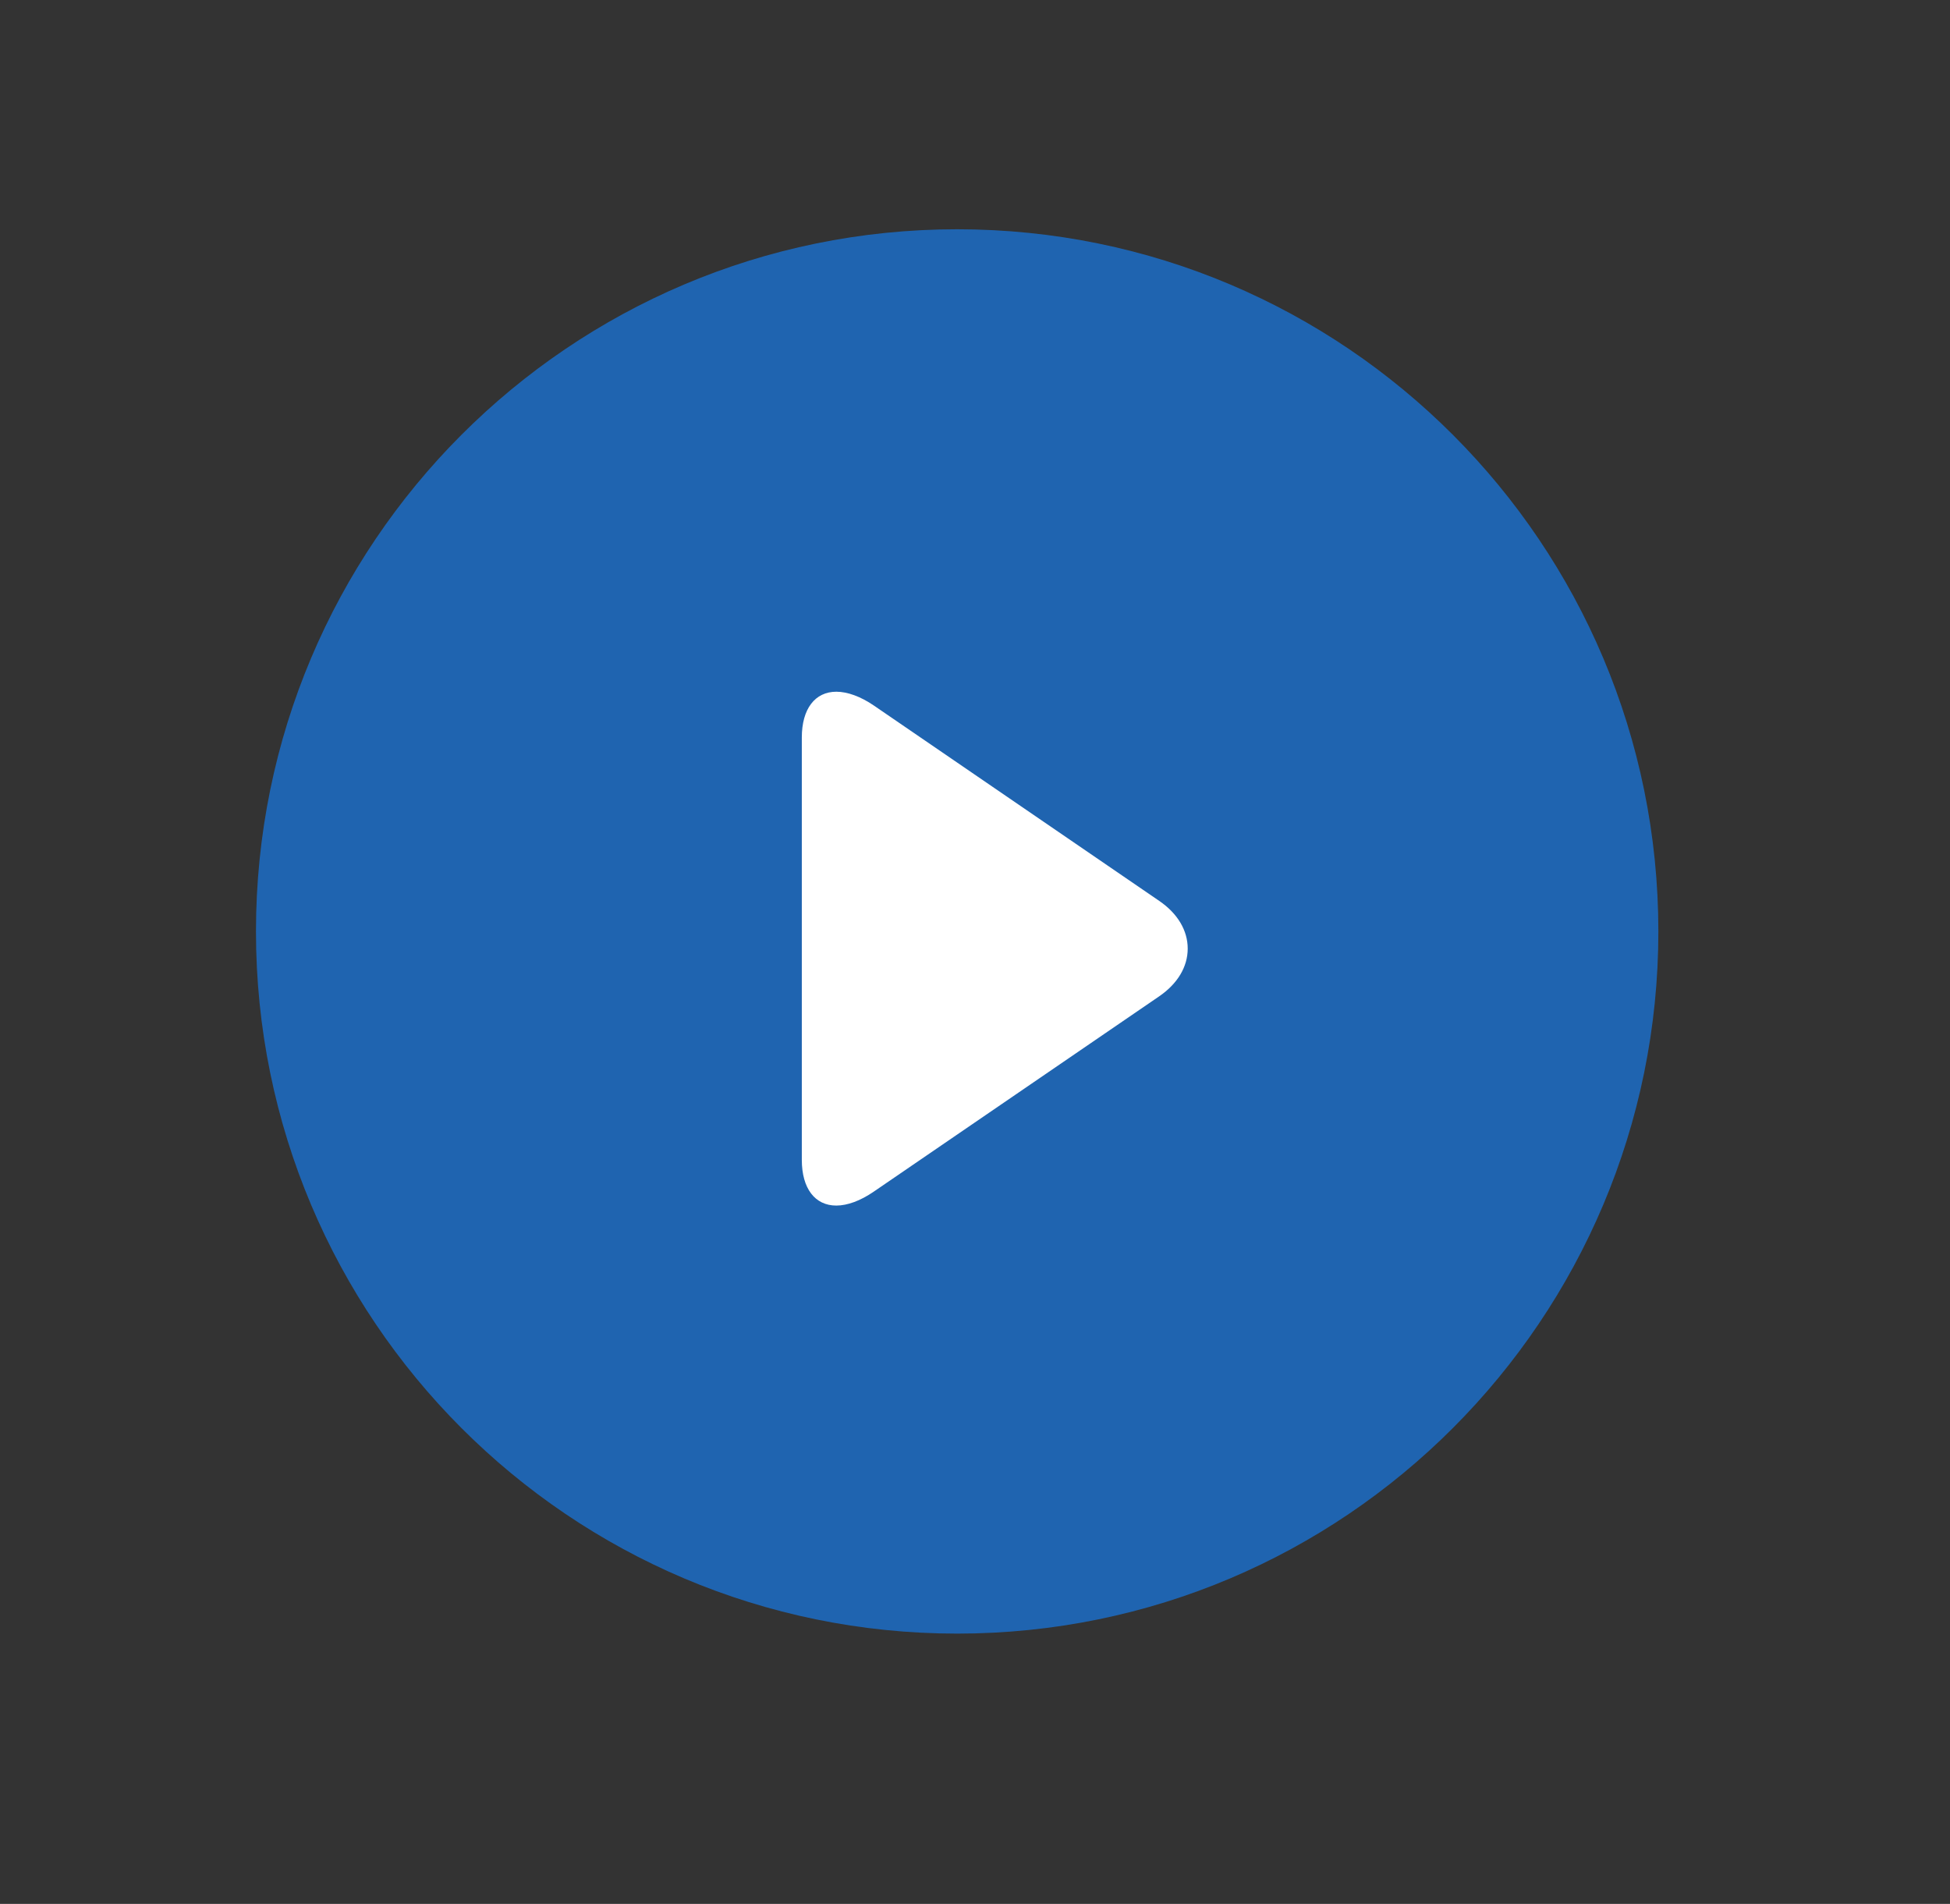
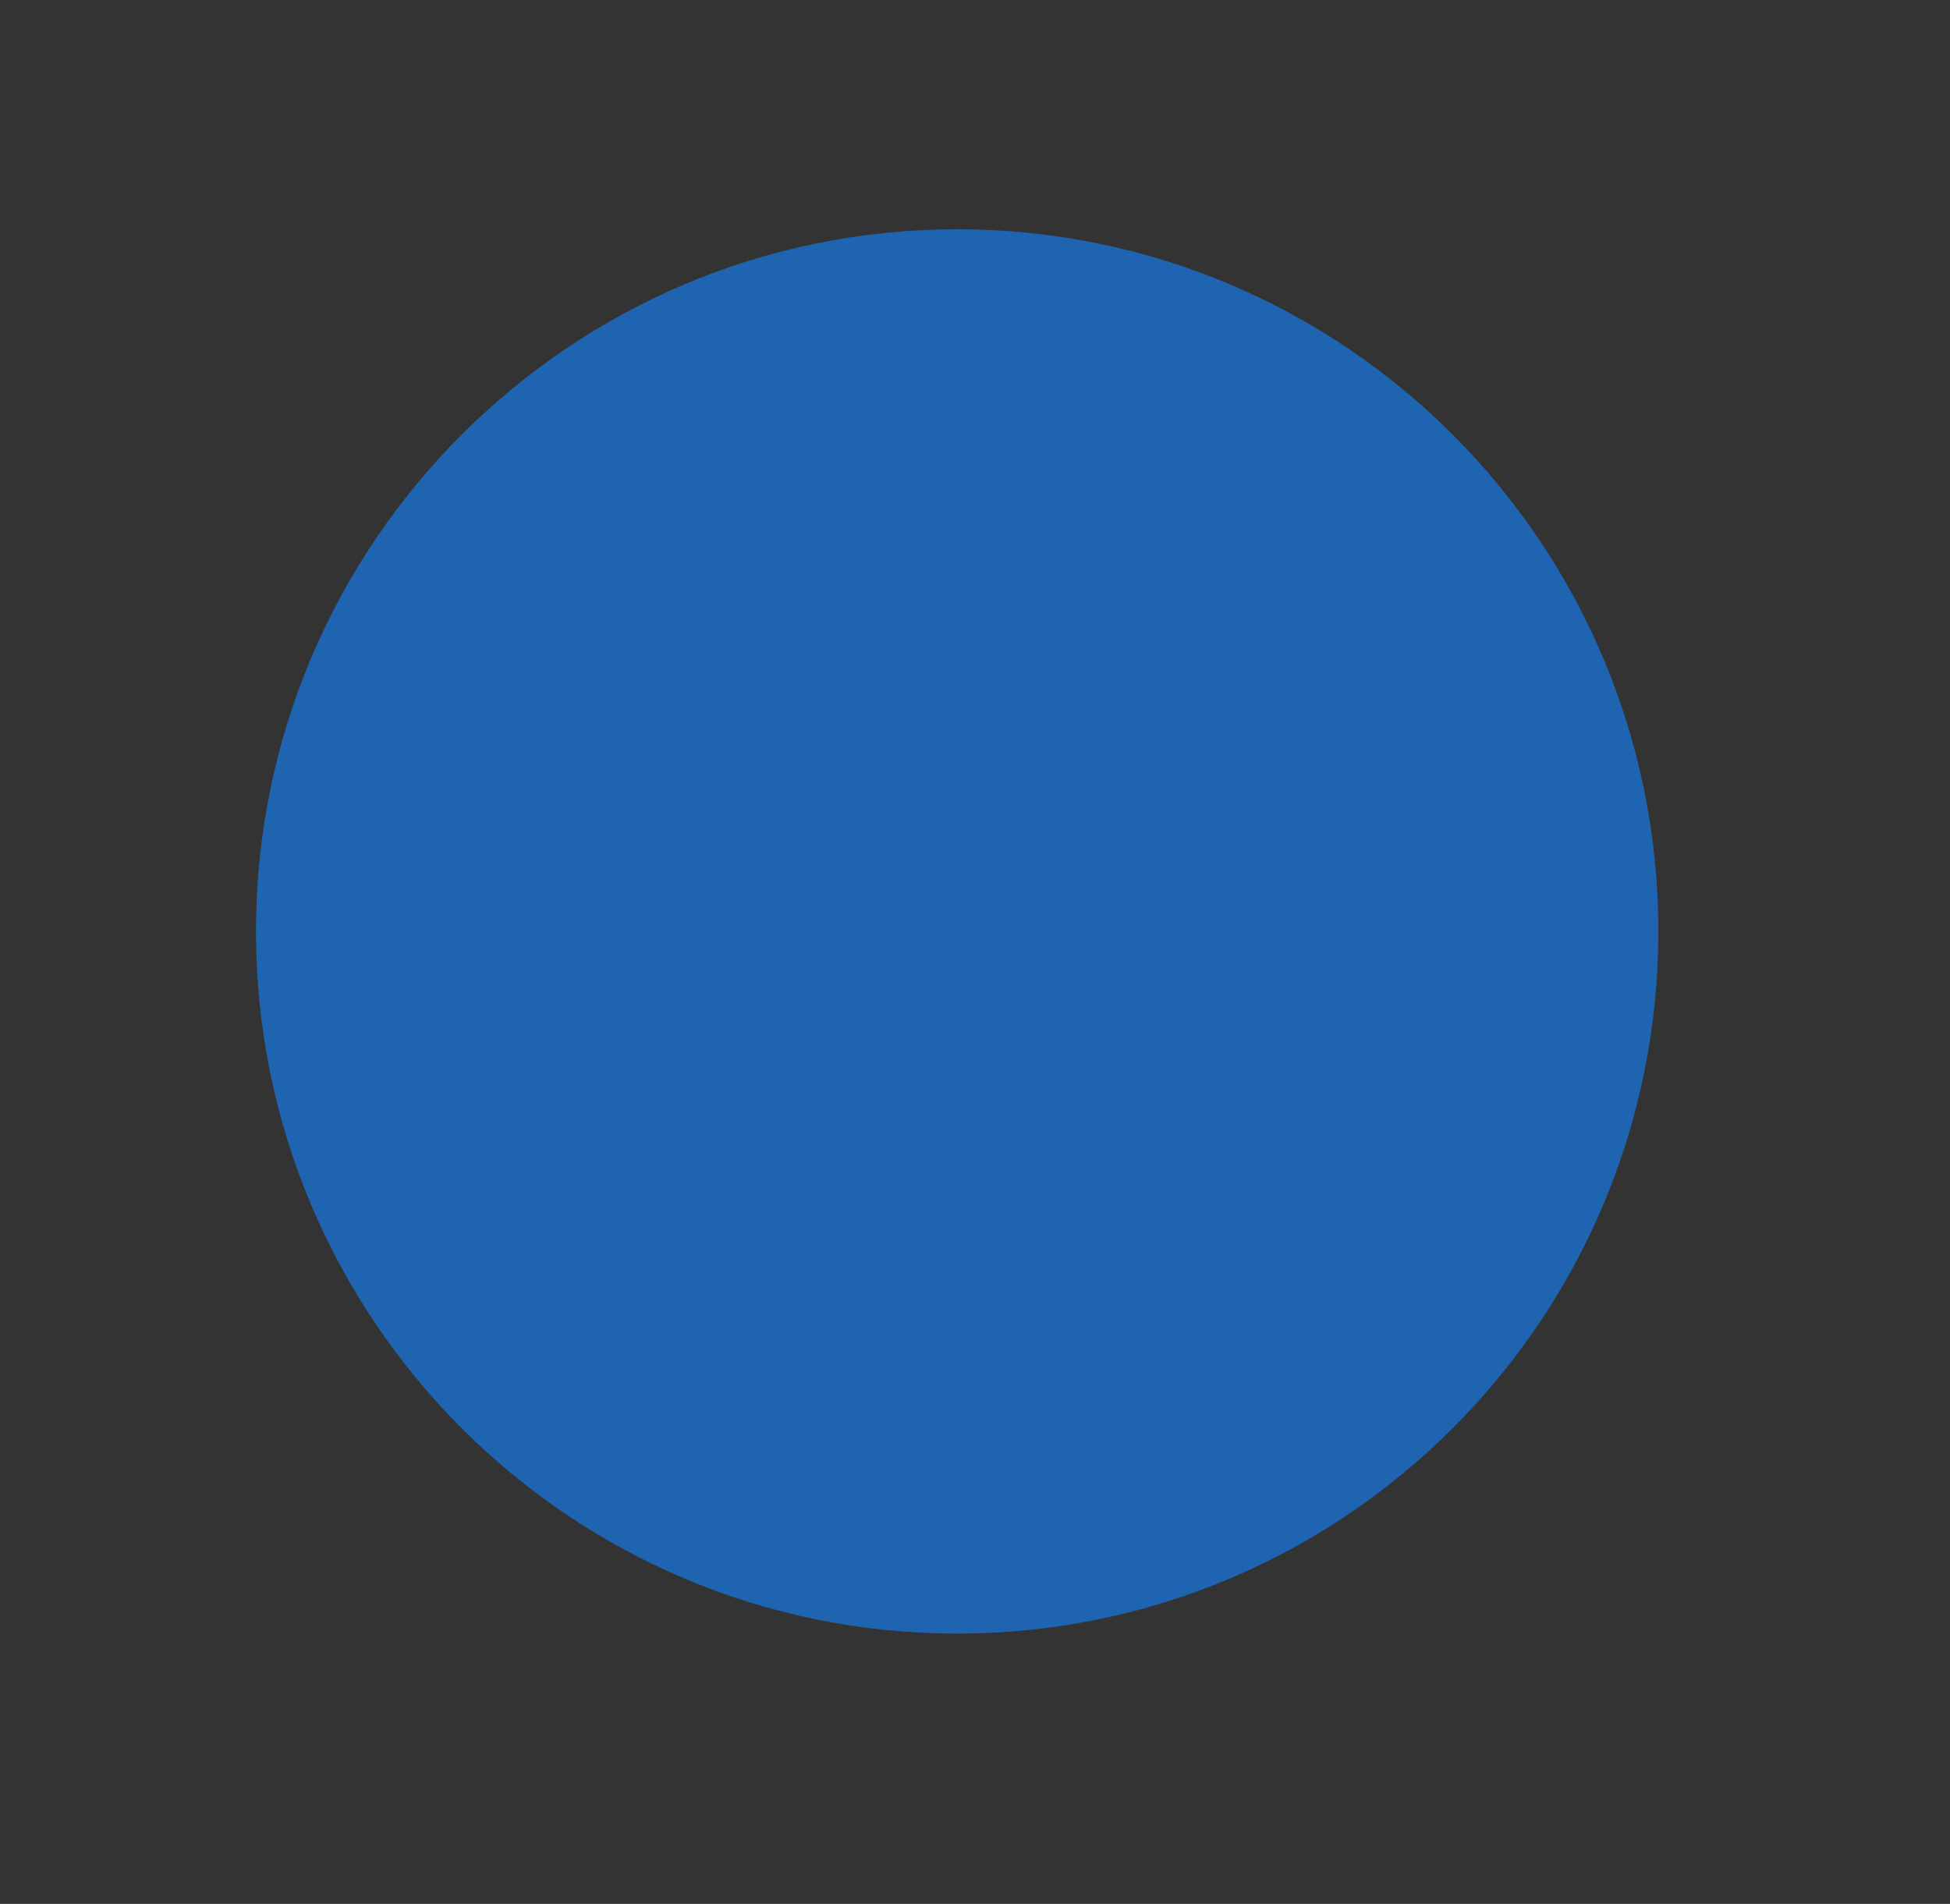
<svg xmlns="http://www.w3.org/2000/svg" viewBox="0 0 295.99 288.99" data-guides="{&quot;vertical&quot;:[],&quot;horizontal&quot;:[]}">
  <rect x="0" y="0" width="295.99" height="288.99" fill="#333333" stroke="none" />
  <path fill="#1F64B0" stroke="none" fill-opacity="1" stroke-width="1" stroke-opacity="1" clip-rule="evenodd" fill-rule="evenodd" id="tSvg7dce9a50c8" title="Path 6" d="M251.722 141.379C251.722 200.245 204.071 247.963 145.288 247.963C86.506 247.963 38.854 200.245 38.854 141.379C38.854 82.522 86.506 34.8 145.288 34.8C204.071 34.8 251.722 82.517 251.722 141.379C251.722 141.379 251.722 141.379 251.722 141.379Z" />
-   <path fill="white" stroke="none" fill-opacity="1" stroke-width="1" stroke-opacity="1" id="tSvgd6107eb615" title="Path 15" d="M175.966 136.75C161.525 126.864 147.083 116.977 132.642 107.091C130.641 105.72 128.625 104.995 126.95 104.995C123.71 104.995 121.707 107.595 121.707 111.947C121.707 133.314 121.707 154.682 121.707 176.049C121.707 180.396 123.707 182.991 126.94 182.991C128.618 182.991 130.602 182.265 132.607 180.89C147.055 171.004 161.503 161.118 175.951 151.232C178.739 149.322 180.282 146.751 180.282 143.99C180.283 141.23 178.757 138.66 175.966 136.75Z" />
  <defs />
</svg>